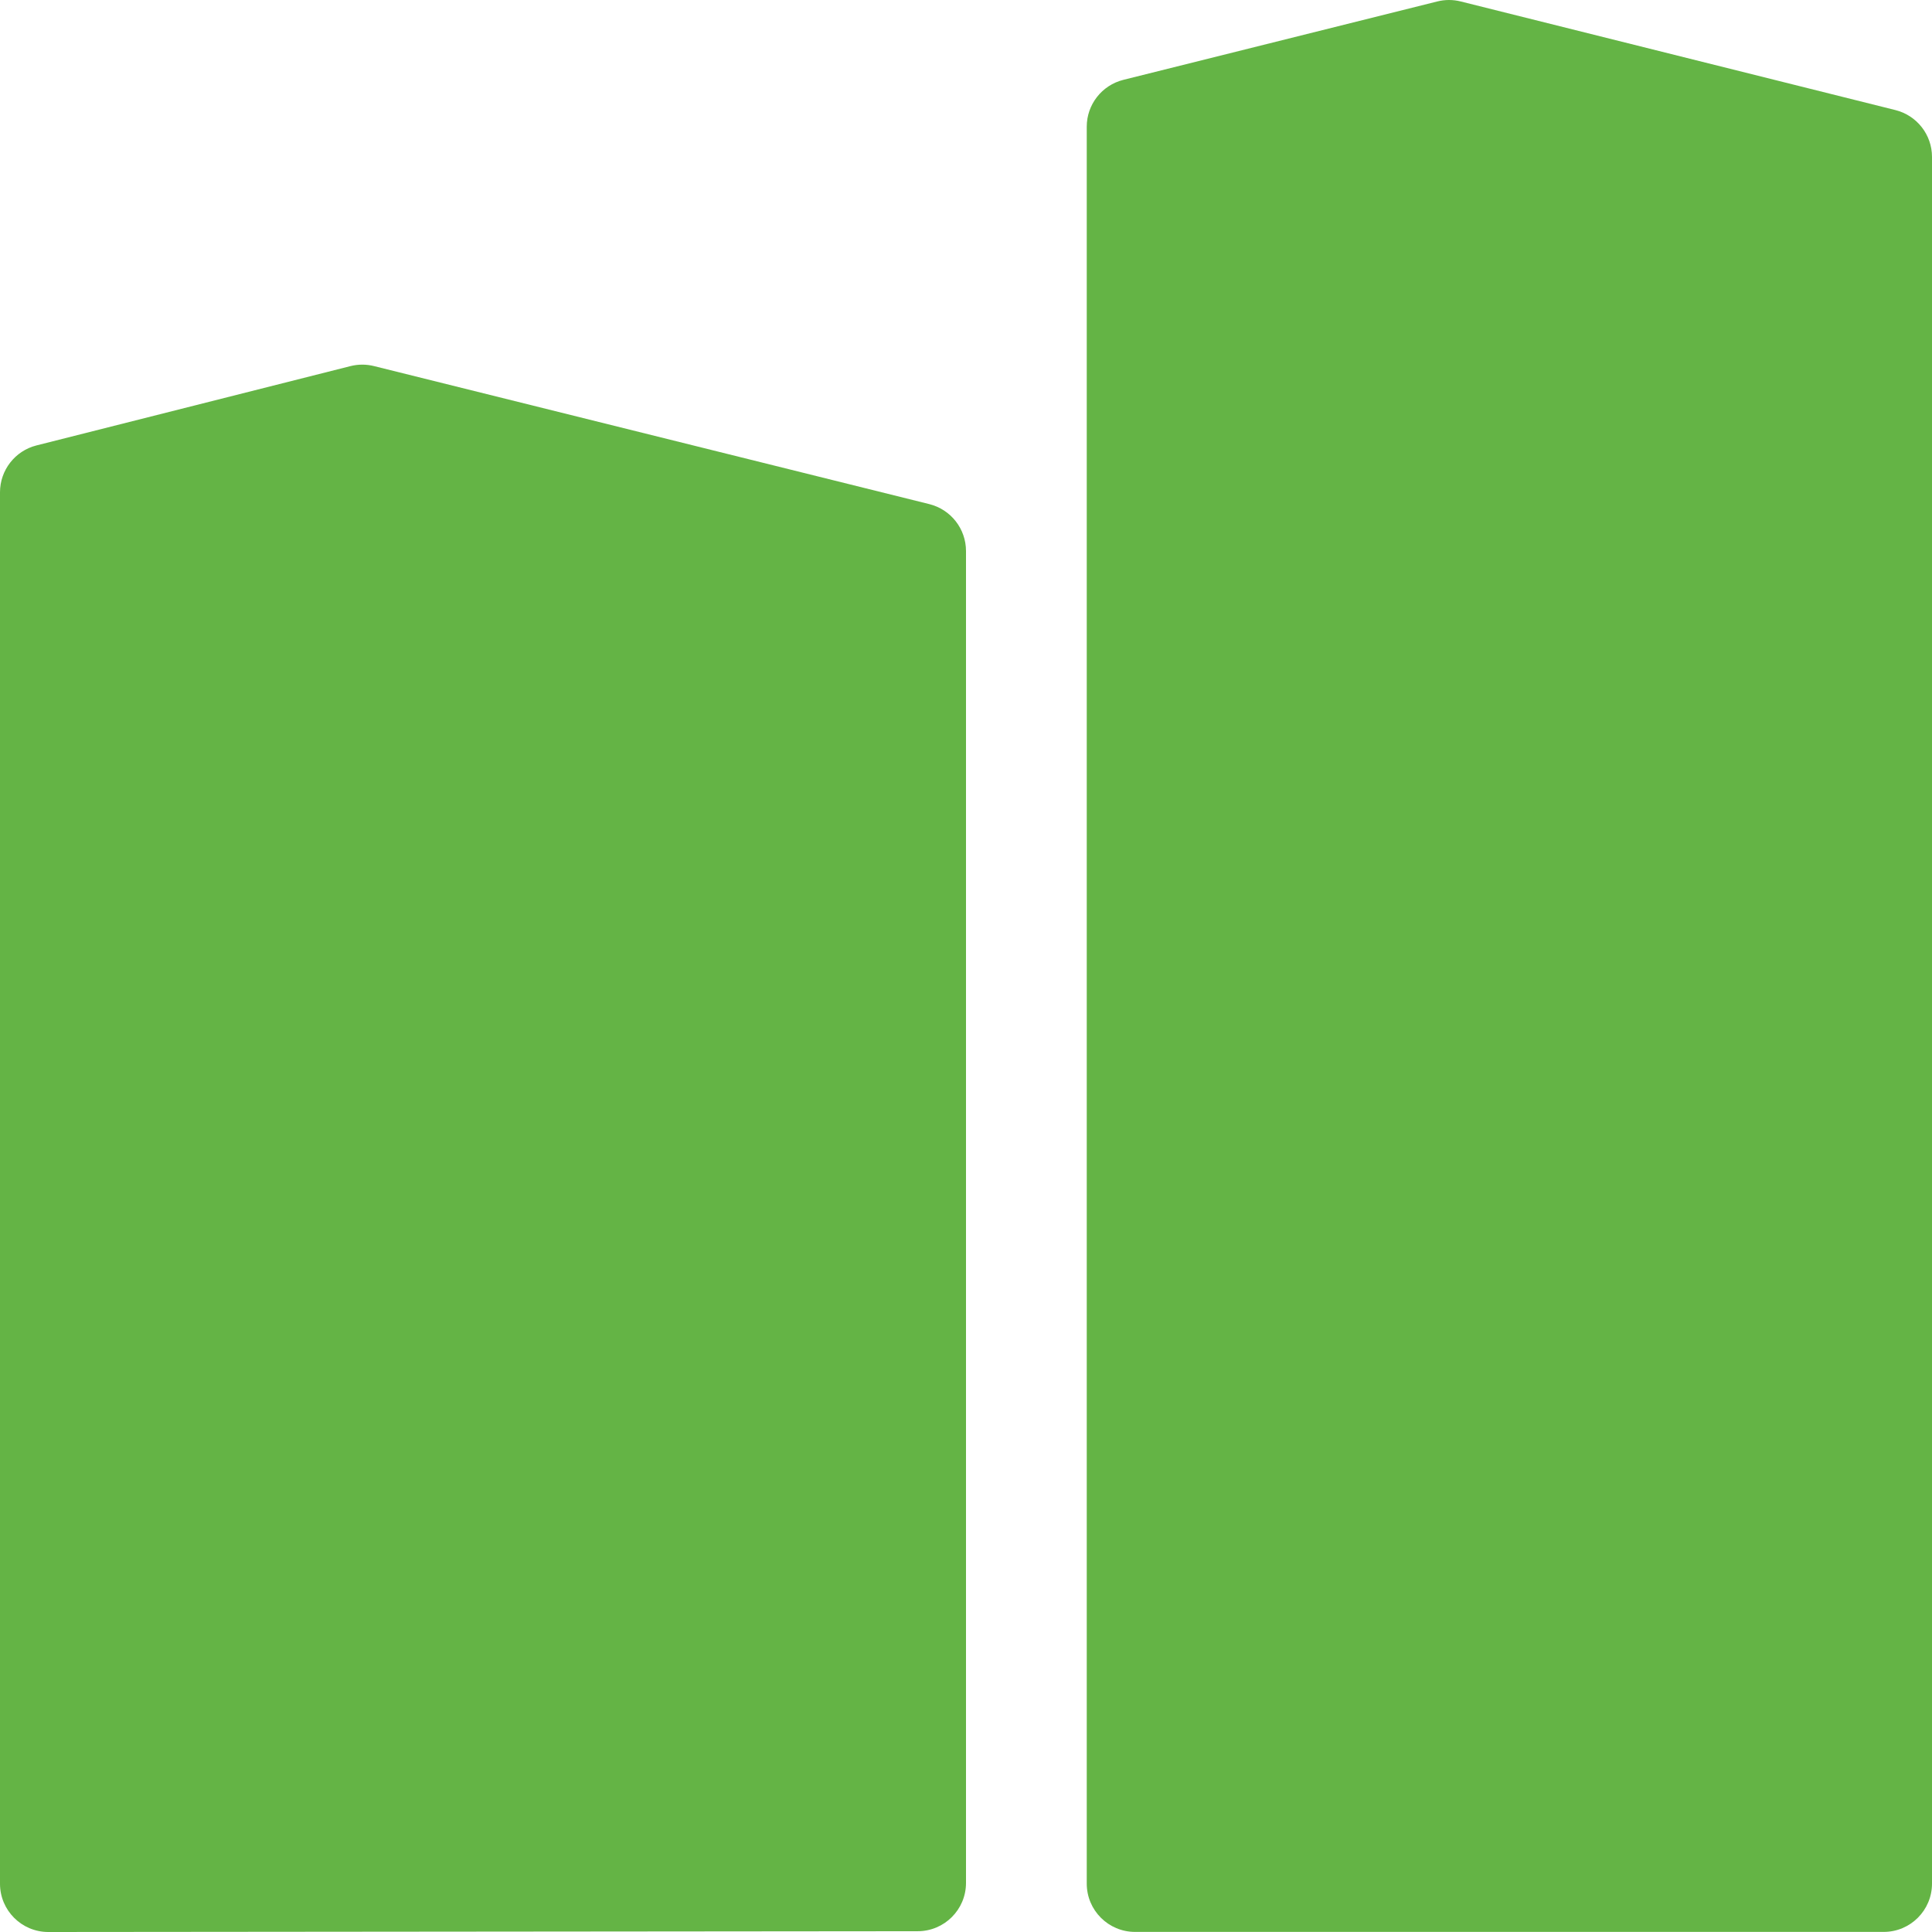
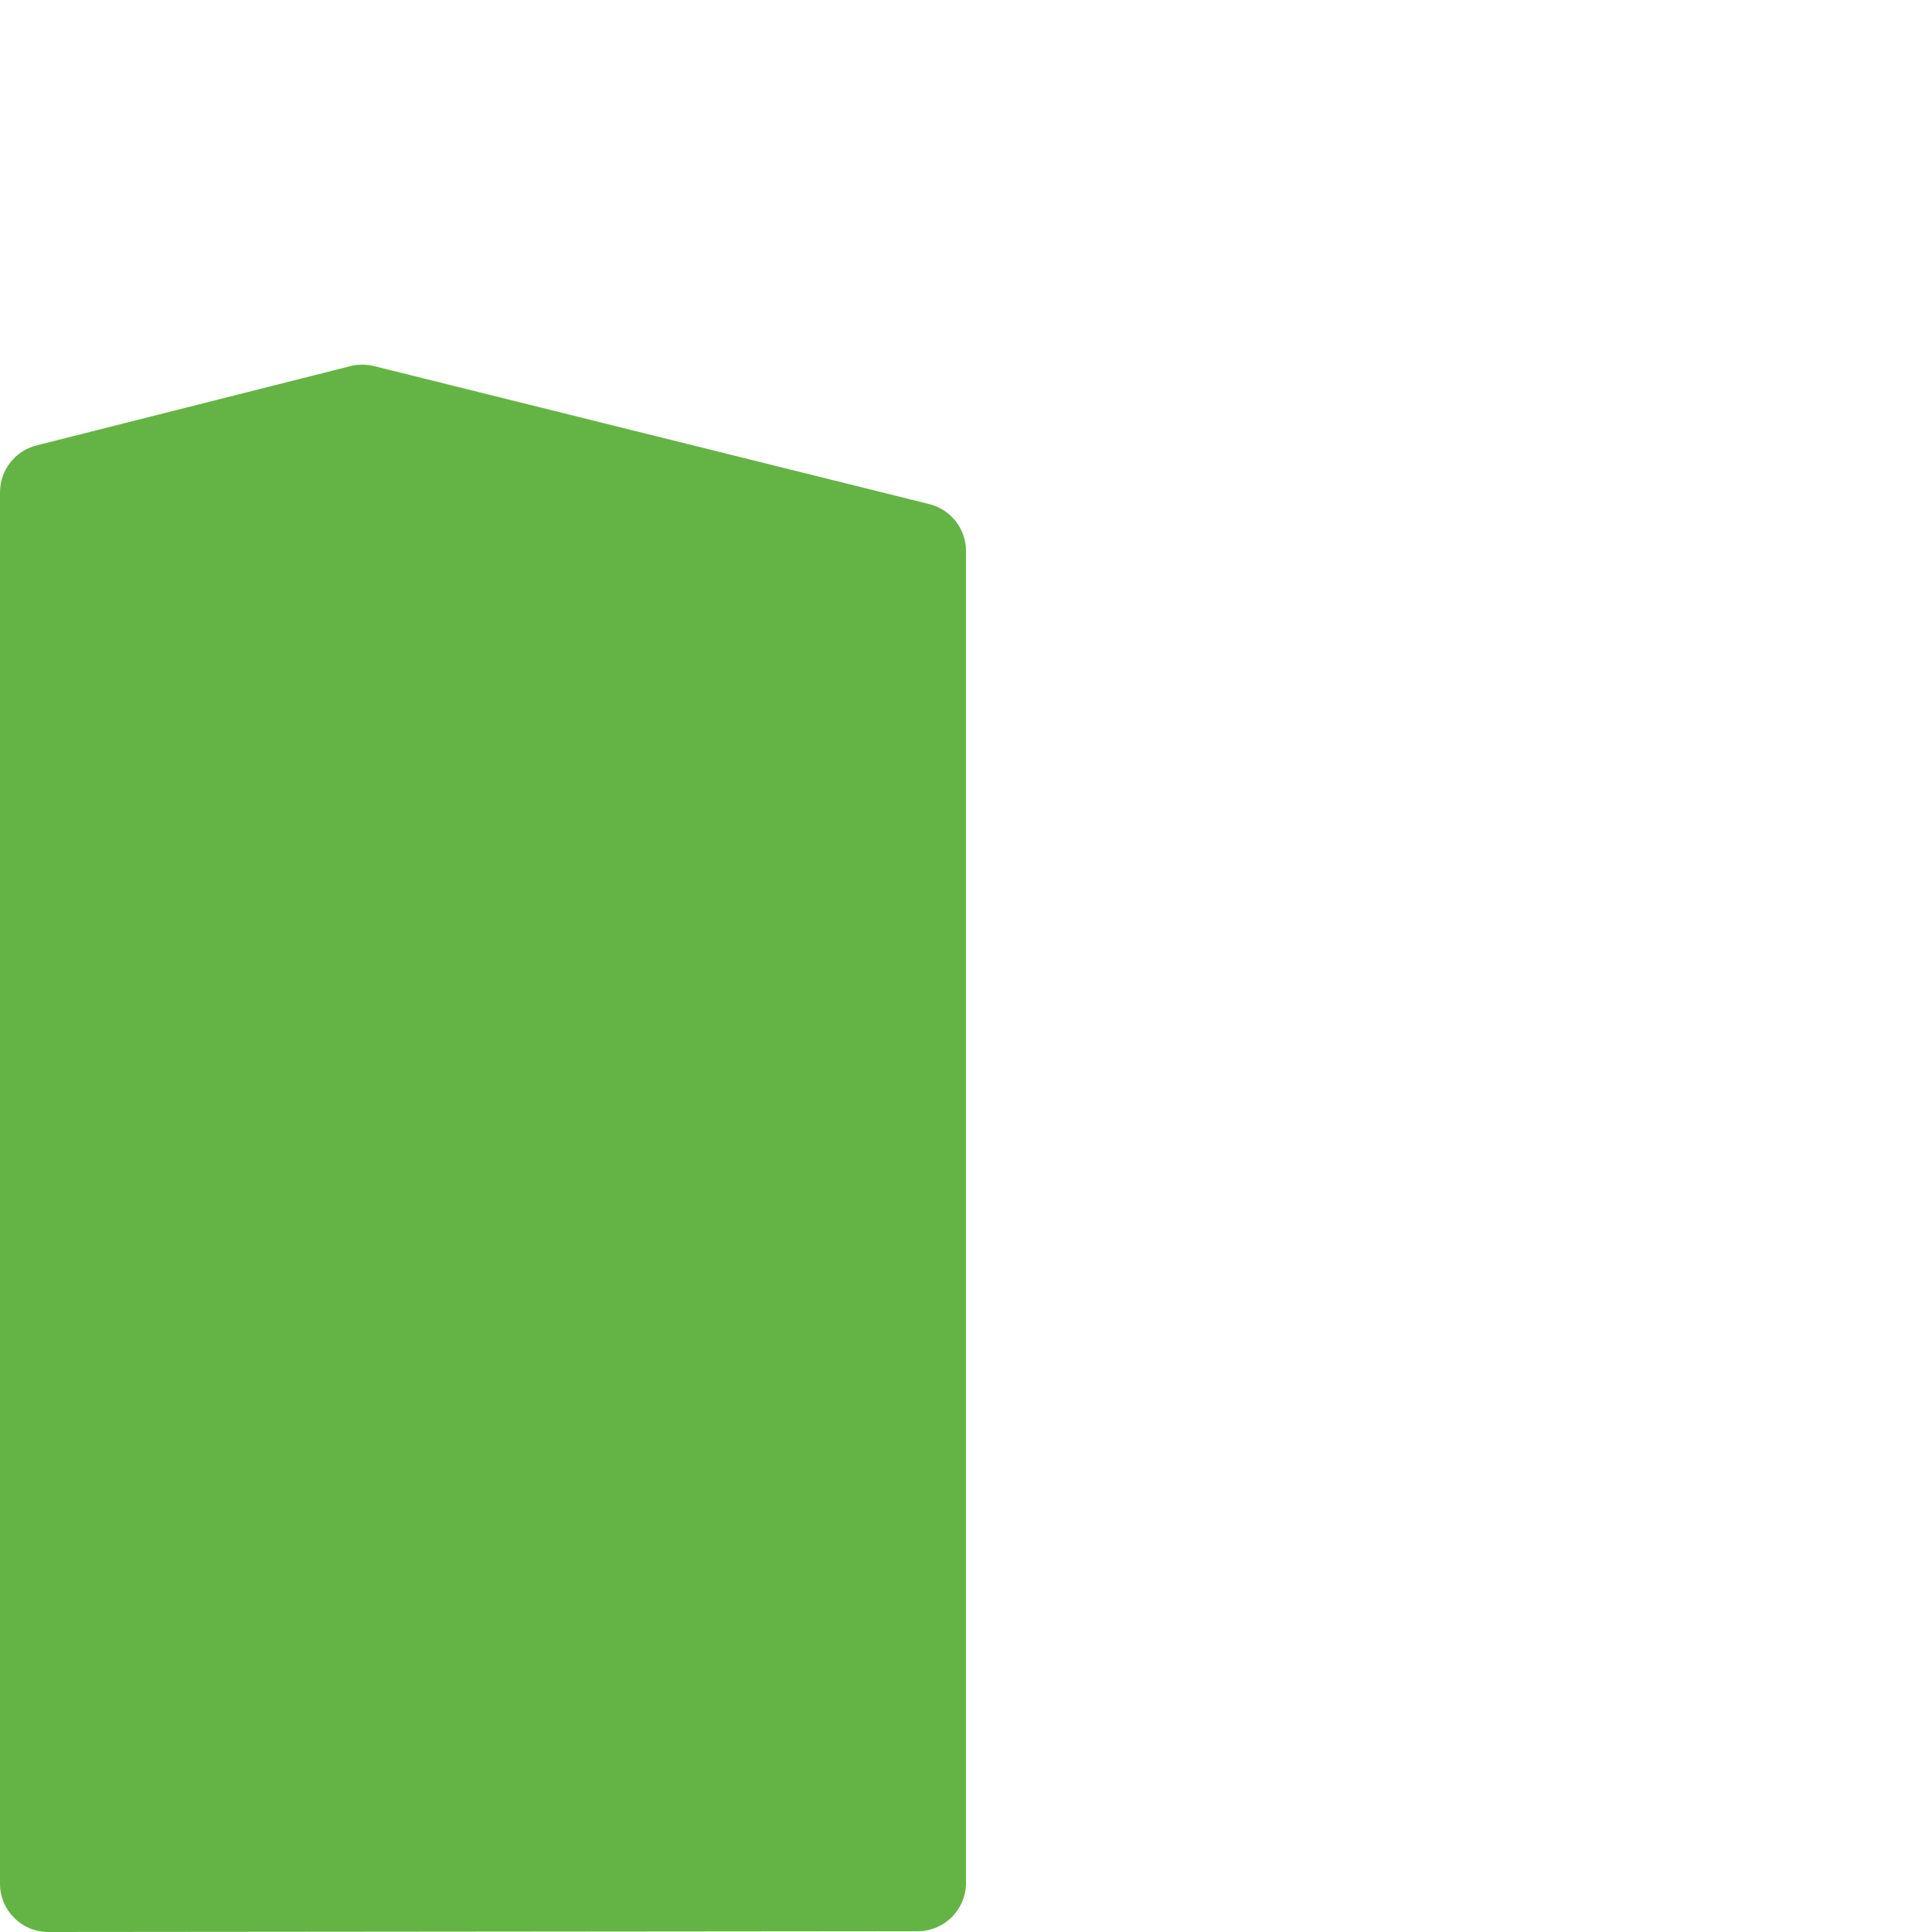
<svg xmlns="http://www.w3.org/2000/svg" width="64" height="64" viewBox="0 0 64 64" fill="none">
-   <path d="M47.613 0.048L37.213 2.645C36.499 2.824 36 3.464 36 4.196V62.398C36 63.281 36.717 63.997 37.6 63.997H62.4C63.283 63.997 64 63.281 64 62.398V5.197C64 4.465 63.501 3.825 62.787 3.646L48.387 0.048C48.134 -0.016 47.866 -0.016 47.613 0.048Z" fill="#64B445" />
  <path d="M30.787 16.7L12.39 12.127C12.134 12.063 11.869 12.063 11.613 12.127L1.206 14.756C0.499 14.935 0 15.575 0 16.307V62.401C0 63.284 0.717 64 1.6 64L30.4 63.974C31.283 63.974 32 63.258 32 62.375V18.255C32 17.519 31.501 16.88 30.787 16.7Z" fill="#64B445" />
</svg>